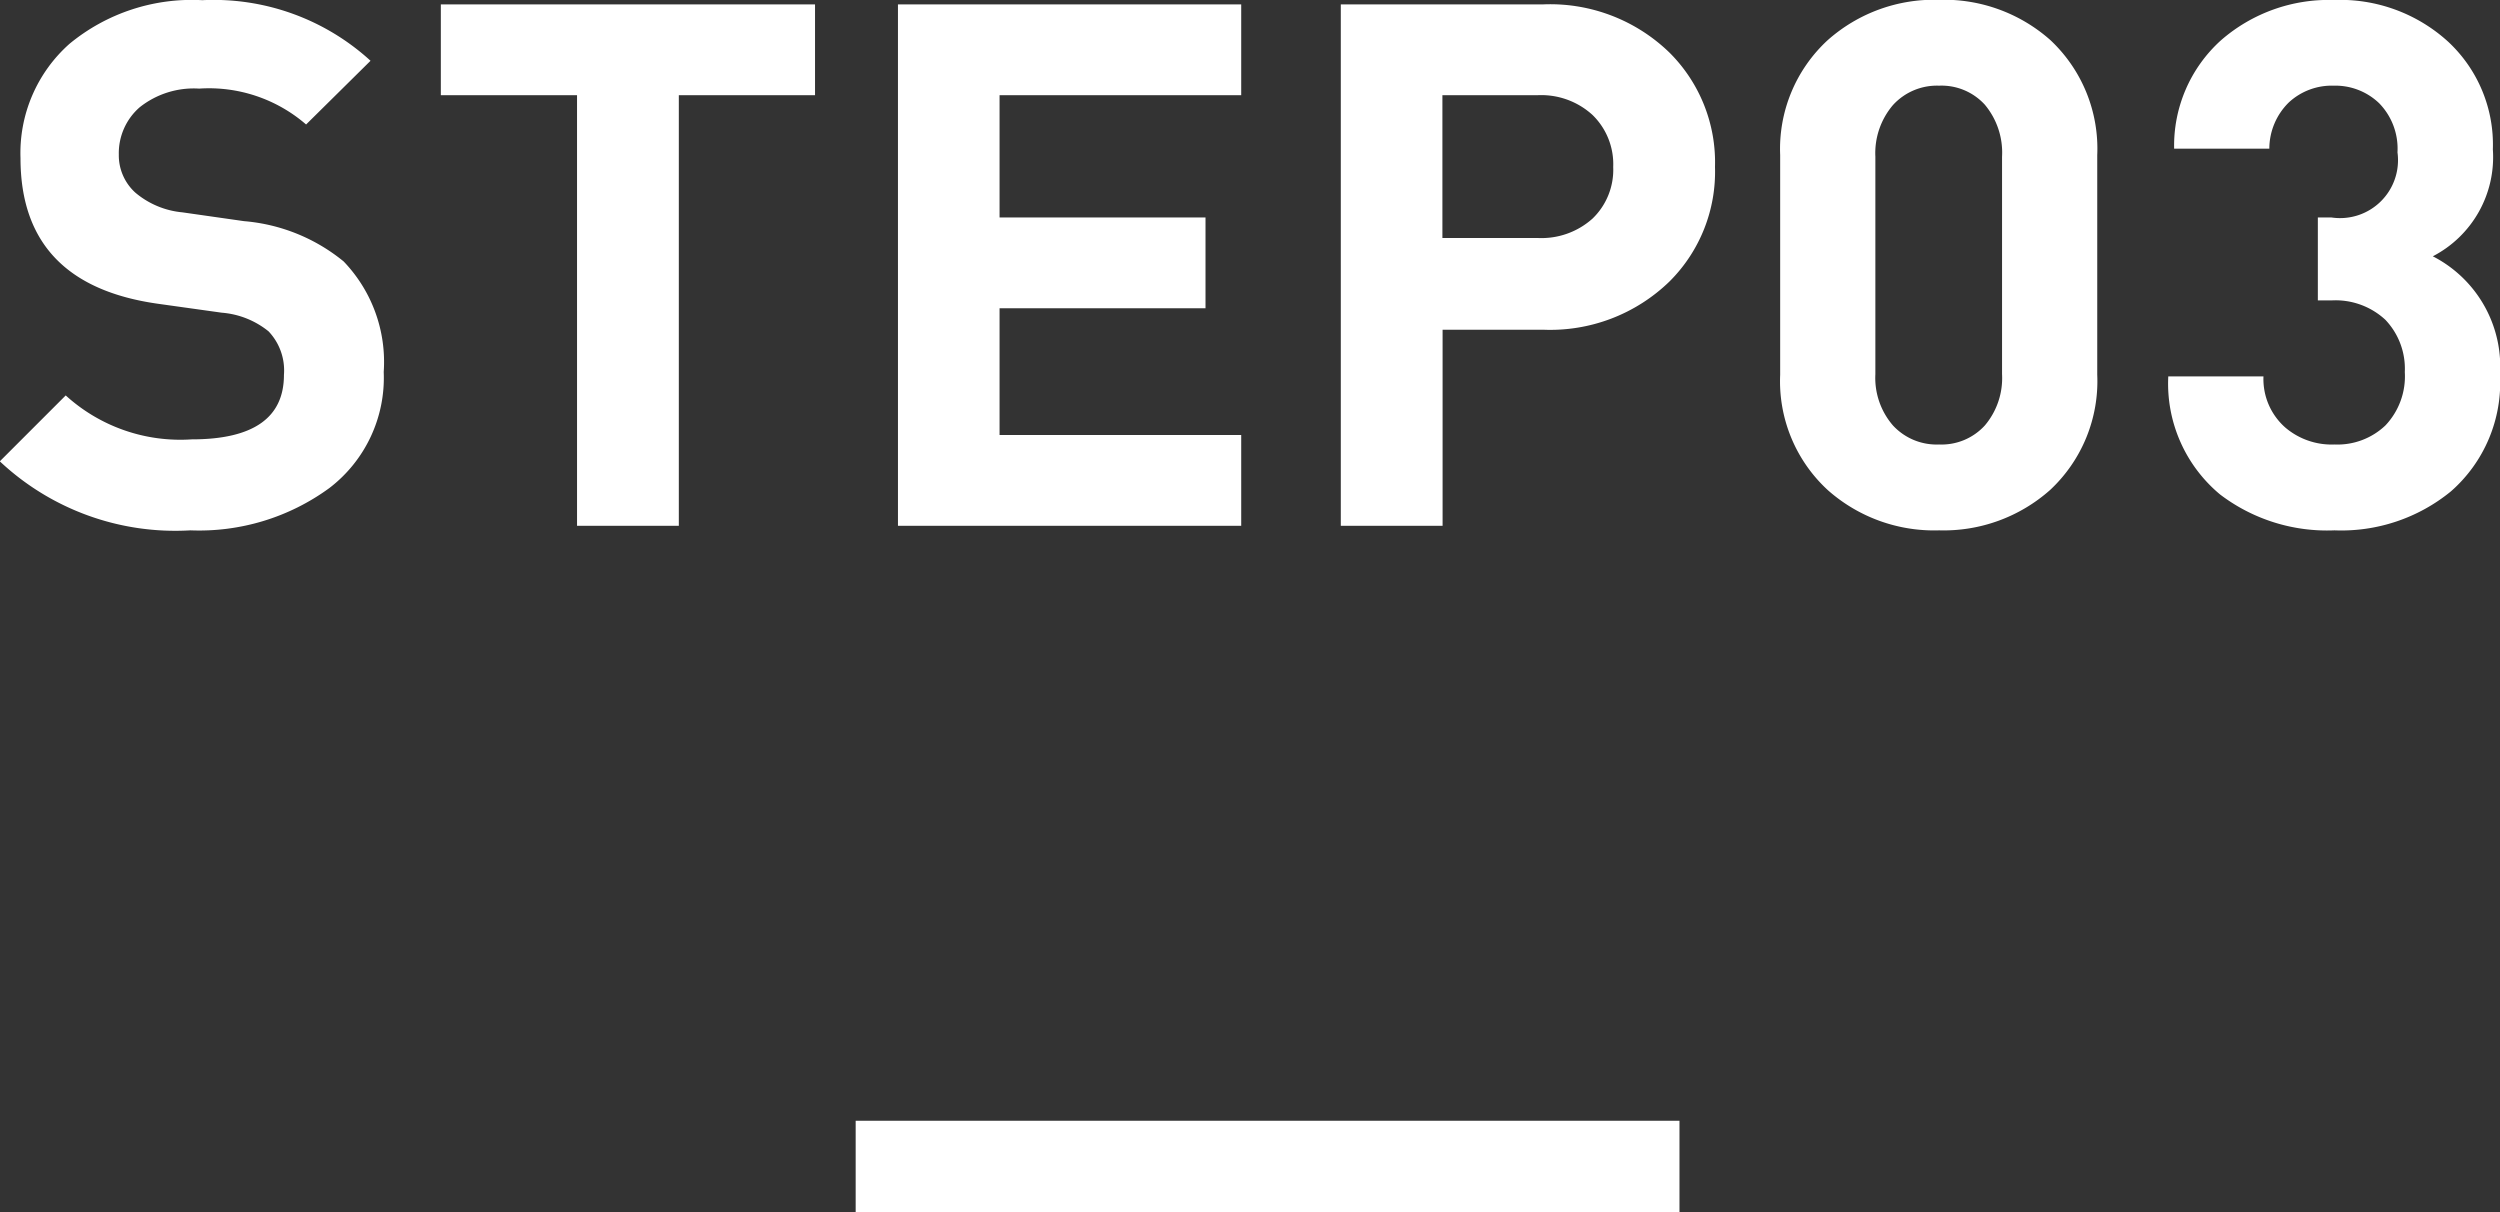
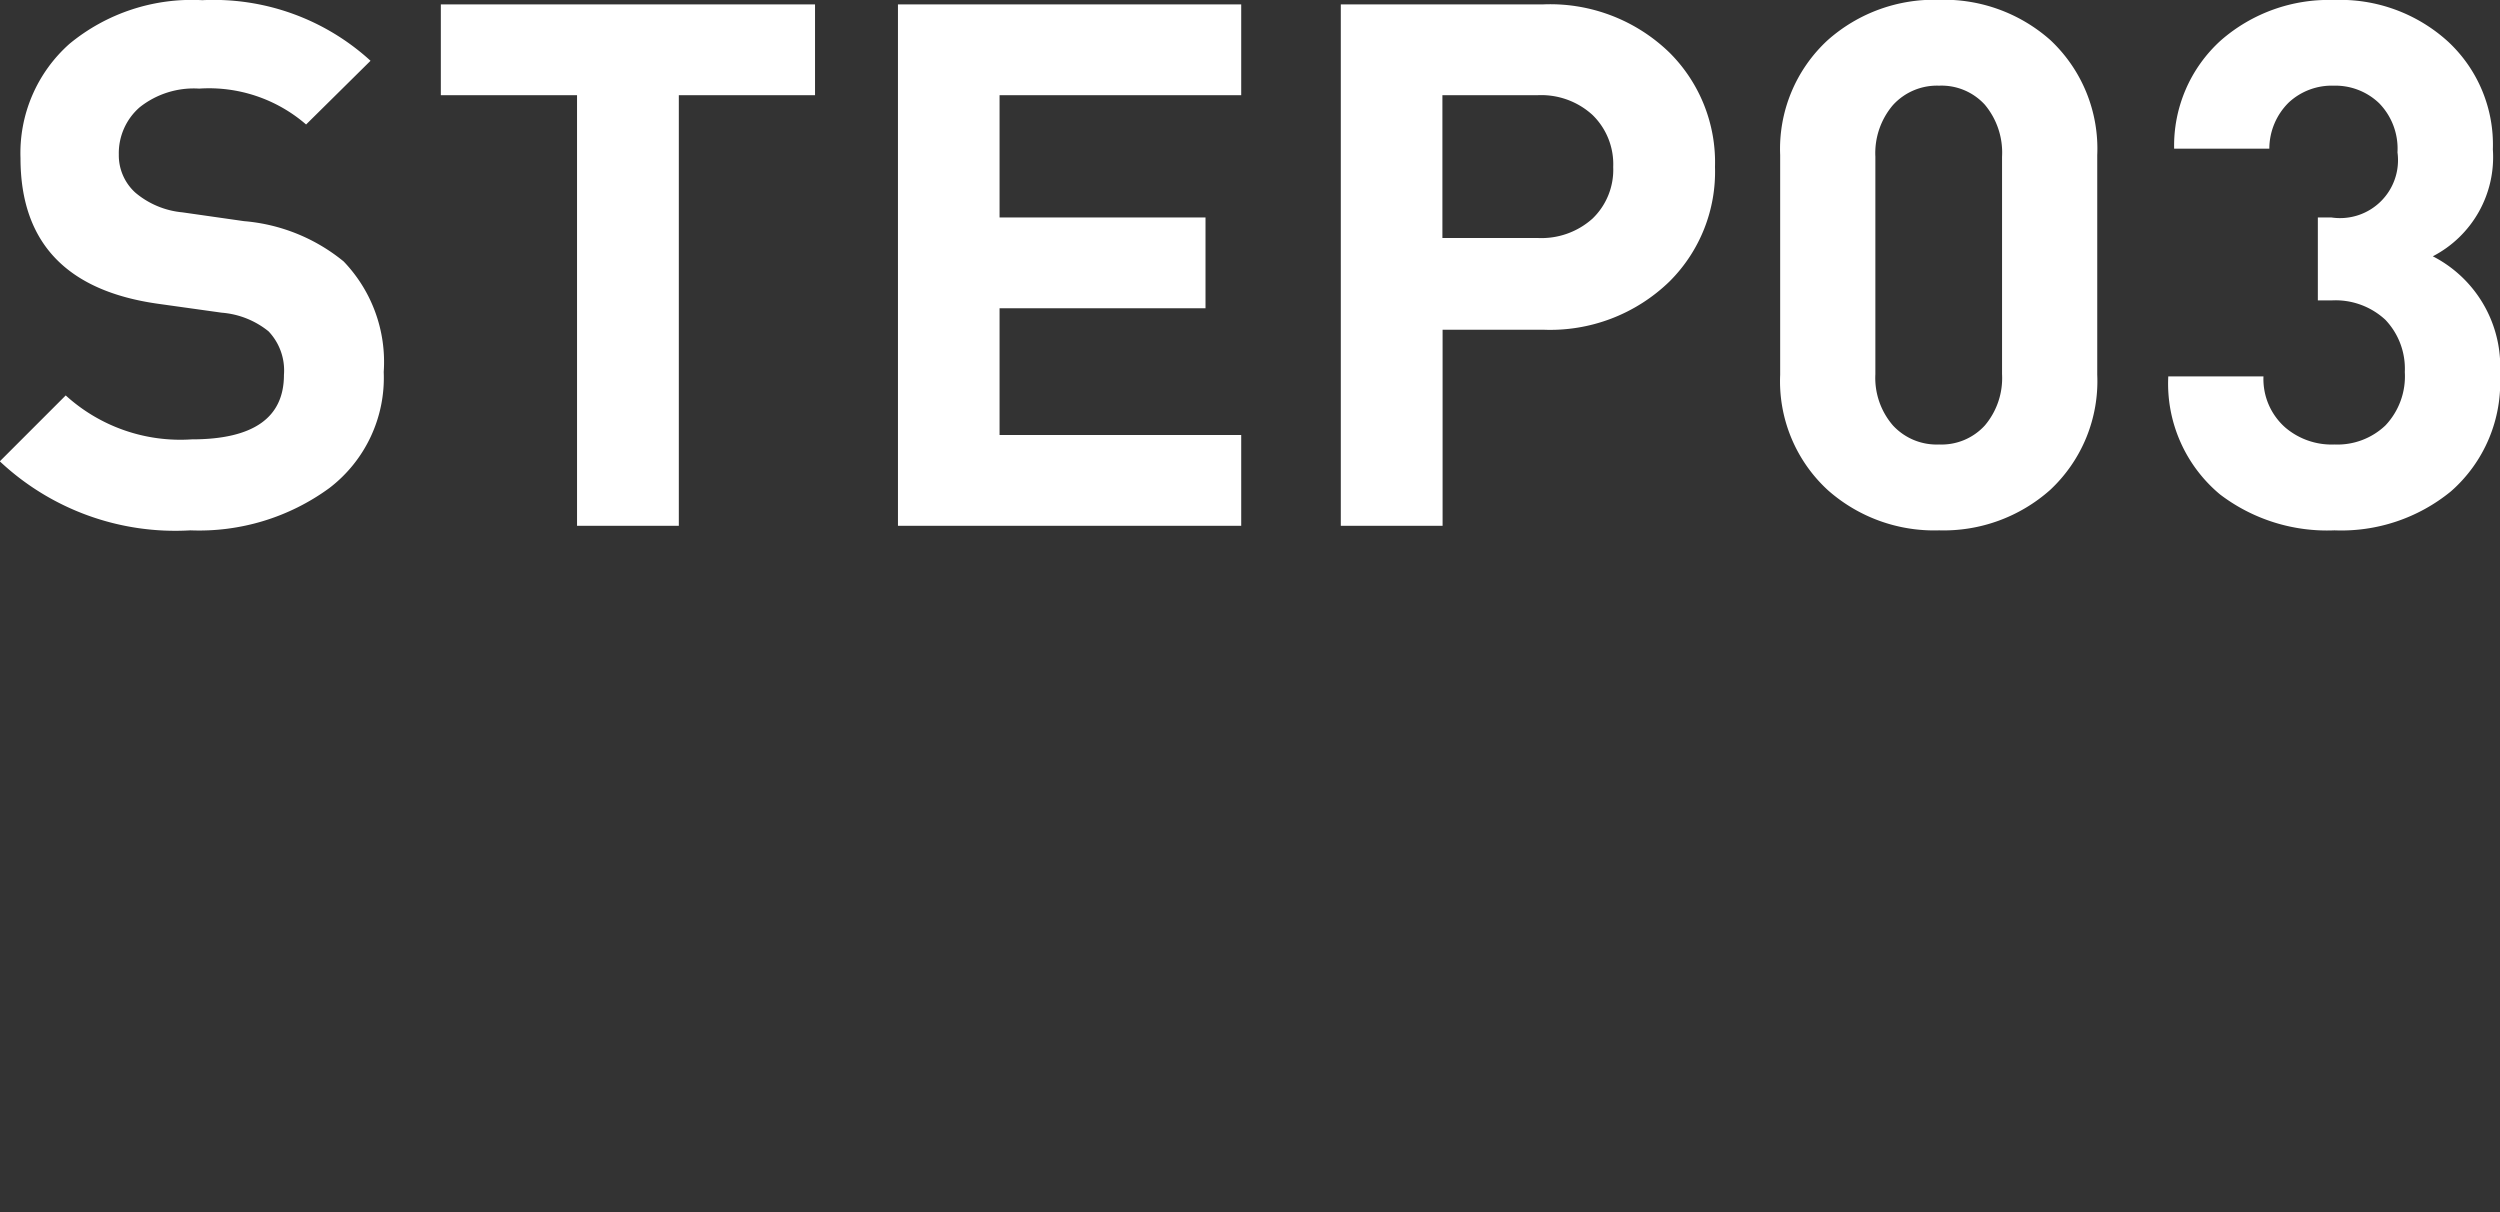
<svg xmlns="http://www.w3.org/2000/svg" width="54.624" height="26.488">
  <rect width="100%" height="100%" fill="#333333" stroke="none" />
  <g fill="#fff" data-name="グループ 18190">
    <path d="M8.384 8.128a3.03 3.03 0 0 1-1.188 2.536 4.82 4.82 0 0 1-3.036.924A5.6 5.6 0 0 1-.004 10.08l1.44-1.44a3.72 3.72 0 0 0 2.752.96q2.016 0 2.016-1.408a1.24 1.24 0 0 0-.336-.952 1.86 1.86 0 0 0-1.024-.408L3.472 6.64Q.448 6.224.448 3.456A3.19 3.19 0 0 1 1.52.956a4.2 4.2 0 0 1 2.9-.952 5.08 5.08 0 0 1 3.676 1.324L6.688 2.72a3.24 3.24 0 0 0-2.336-.784 1.9 1.9 0 0 0-1.3.408 1.33 1.33 0 0 0-.456 1.032 1.1 1.1 0 0 0 .36.832 1.86 1.86 0 0 0 1.032.432l1.344.192a3.95 3.95 0 0 1 2.176.88 3.17 3.17 0 0 1 .876 2.416m9.424-6.048h-2.976v9.408h-2.224V2.08H9.632V.096h8.176Zm9.312 9.408h-7.5V.096h7.5V2.08h-5.28v2.672h4.5v1.984h-4.5v2.768h5.28Zm10.352-7.84a3.38 3.38 0 0 1-.992 2.5 3.74 3.74 0 0 1-2.768 1.056H31.52v4.284h-2.224V.096h4.416a3.74 3.74 0 0 1 2.768 1.056 3.38 3.38 0 0 1 .992 2.496m-2.224 0a1.5 1.5 0 0 0-.452-1.136 1.66 1.66 0 0 0-1.2-.432h-2.08V5.2h2.08a1.67 1.67 0 0 0 1.2-.424 1.48 1.48 0 0 0 .452-1.128m10.576 4.54a3.25 3.25 0 0 1-1.028 2.516 3.5 3.5 0 0 1-2.428.884 3.5 3.5 0 0 1-2.432-.88 3.23 3.23 0 0 1-1.04-2.52v-4.8a3.23 3.23 0 0 1 1.04-2.512 3.5 3.5 0 0 1 2.432-.88 3.5 3.5 0 0 1 2.432.88 3.25 3.25 0 0 1 1.024 2.512Zm-2.08-.016V3.424a1.63 1.63 0 0 0-.376-1.136 1.28 1.28 0 0 0-1-.416 1.3 1.3 0 0 0-1.008.424 1.62 1.62 0 0 0-.384 1.128v4.752a1.59 1.59 0 0 0 .384 1.12 1.3 1.3 0 0 0 1.008.416 1.28 1.28 0 0 0 1-.416 1.6 1.6 0 0 0 .376-1.12Zm10.88.016a3.16 3.16 0 0 1-1.072 2.548 3.78 3.78 0 0 1-2.544.852 3.86 3.86 0 0 1-2.5-.784 3.15 3.15 0 0 1-1.132-2.58h2.08a1.41 1.41 0 0 0 .48 1.12 1.56 1.56 0 0 0 1.072.368 1.52 1.52 0 0 0 1.112-.416 1.56 1.56 0 0 0 .424-1.168 1.55 1.55 0 0 0-.424-1.14 1.6 1.6 0 0 0-1.176-.424h-.3V4.752h.3a1.266 1.266 0 0 0 1.44-1.424 1.42 1.42 0 0 0-.4-1.072 1.38 1.38 0 0 0-.992-.384 1.38 1.38 0 0 0-.984.368 1.42 1.42 0 0 0-.424 1.008h-2.08A3.1 3.1 0 0 1 48.528.88 3.58 3.58 0 0 1 50.992 0a3.5 3.5 0 0 1 2.5.912 3.07 3.07 0 0 1 .976 2.352A2.44 2.44 0 0 1 53.156 5.6a2.71 2.71 0 0 1 1.468 2.588" data-name="パス 4462" />
-     <path d="M18.696 24.488h18v2h-18z" data-name="長方形 1297" />
  </g>
</svg>